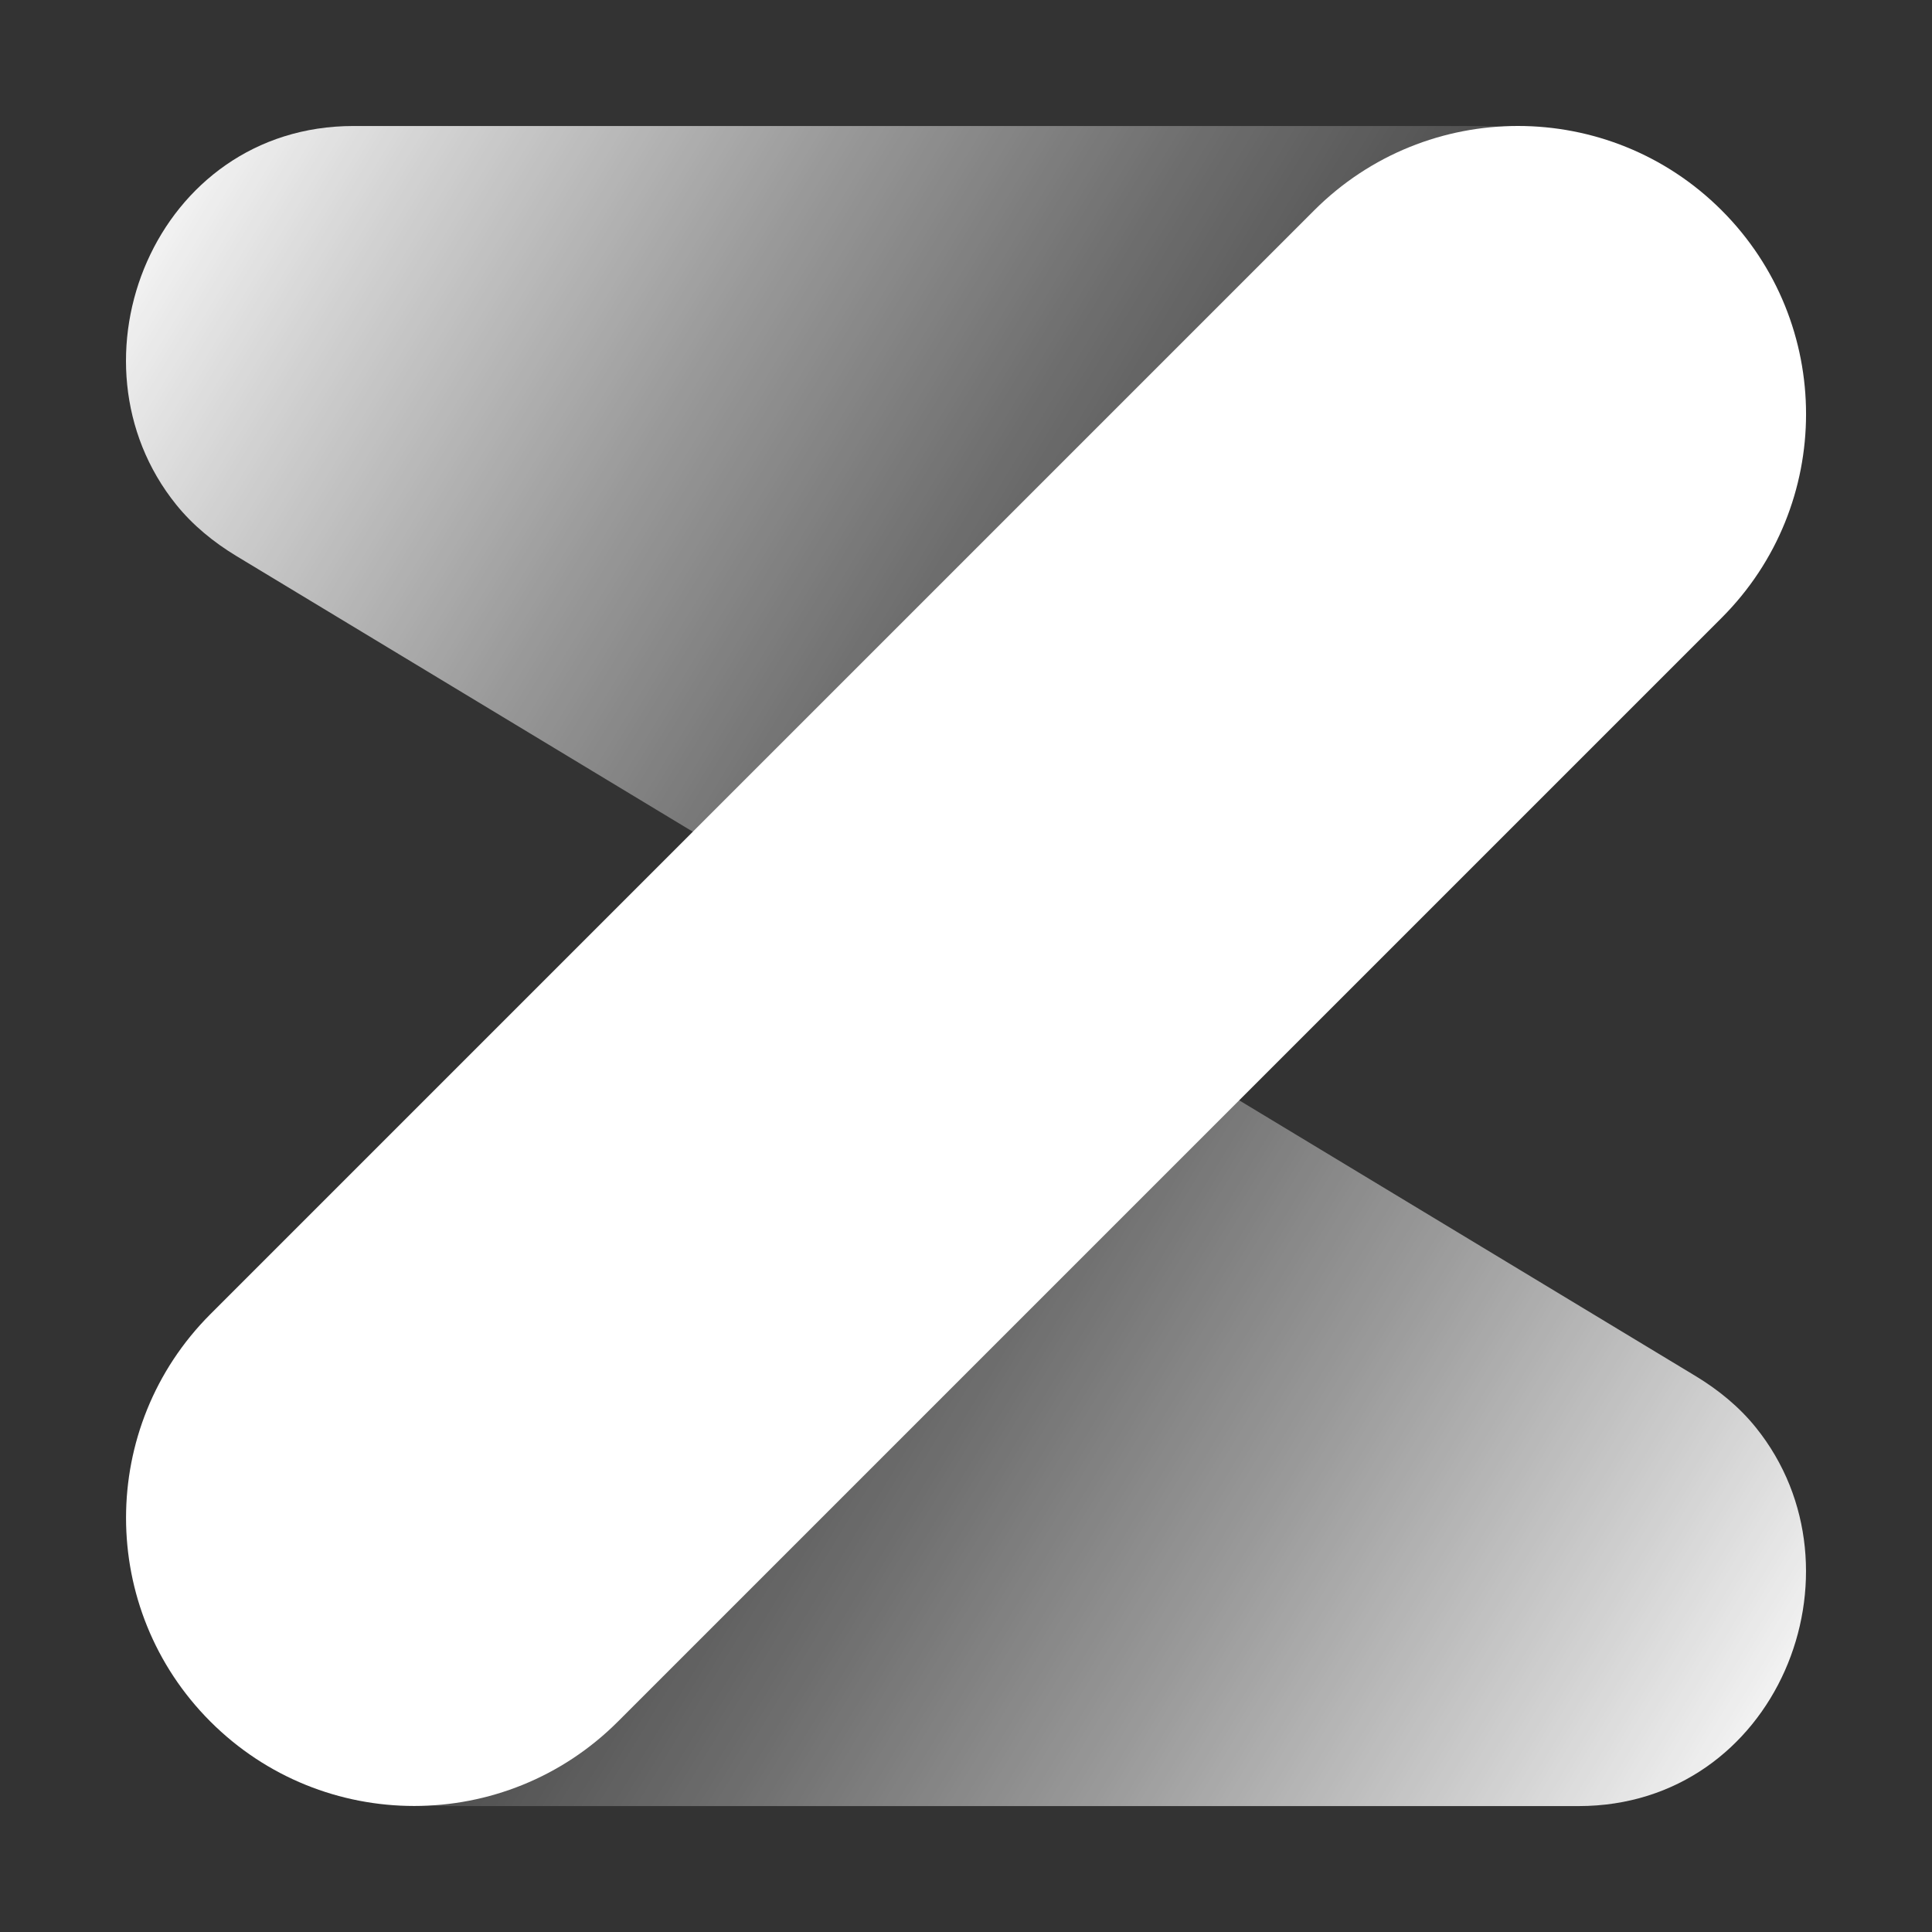
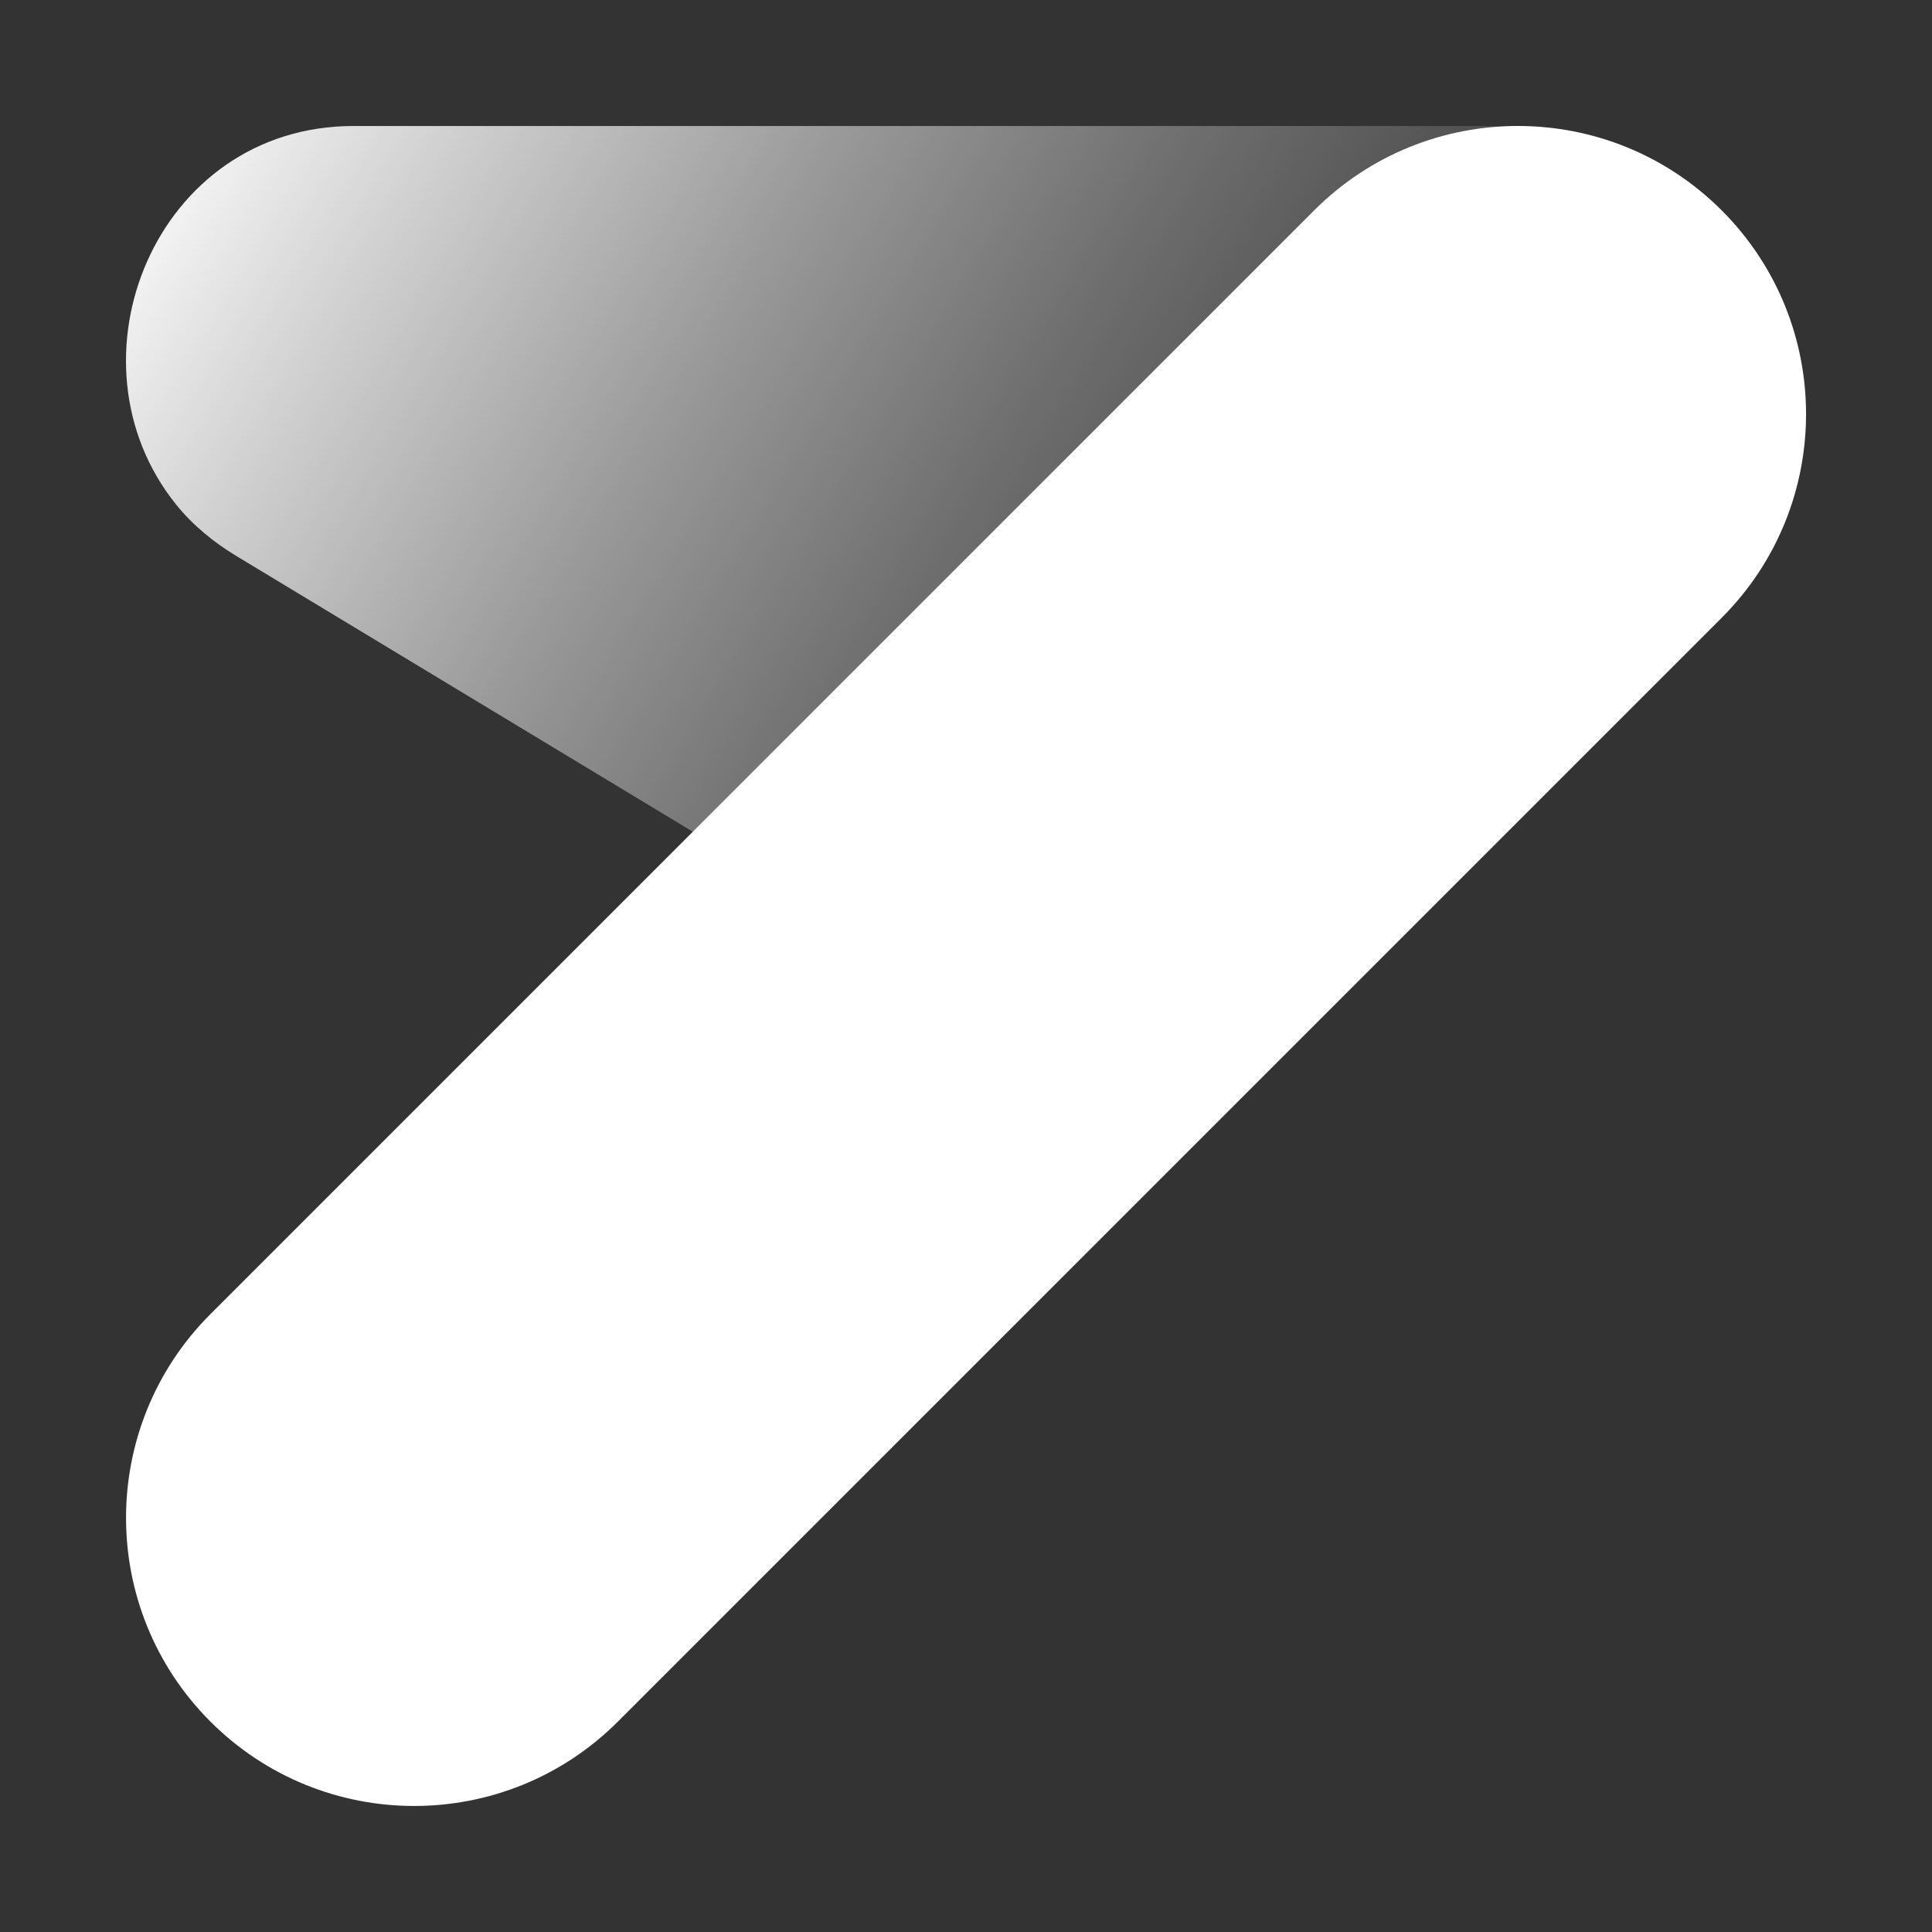
<svg xmlns="http://www.w3.org/2000/svg" width="230" height="230" viewBox="0 0 230 230" fill="none">
  <rect x="0" y="0" width="230" height="230" fill="#333333" stroke="none" />
  <path d="M109.31 115.22L28.12 66.18C25.43 64.55 22.96 62.54 20.97 60.07C7.2 42.97 18.49 15 42.08 15H176.54C200.13 15 211.42 42.97 197.65 60.07C195.66 62.54 193.19 64.55 190.5 66.18L109.31 115.23V115.22Z" fill="url(#paint0_linear_3877_1324)" />
-   <path d="M120.69 114.78L201.88 163.83C204.57 165.46 207.04 167.47 209.03 169.94C222.8 187.04 211.51 215.01 187.92 215.01H53.46C29.87 215.01 18.58 187.04 32.35 169.94C34.34 167.47 36.81 165.46 39.5 163.83L120.69 114.78Z" fill="url(#paint1_linear_3877_1324)" />
  <path d="M156.452 25.042L25.051 156.444C11.656 169.838 11.656 191.556 25.051 204.951C38.446 218.346 60.163 218.346 73.558 204.951L204.96 73.549C218.355 60.154 218.355 38.437 204.96 25.042C191.565 11.647 169.847 11.647 156.452 25.042Z" fill="white" />
  <defs>
    <linearGradient id="paint0_linear_3877_1324" x1="29.42" y1="-5.95" x2="182.98" y2="87.19" gradientUnits="userSpaceOnUse">
      <stop stop-color="white" />
      <stop offset="0.17" stop-color="white" stop-opacity="0.78" />
      <stop offset="0.4" stop-color="white" stop-opacity="0.5" />
      <stop offset="0.6" stop-color="white" stop-opacity="0.29" />
      <stop offset="0.78" stop-color="white" stop-opacity="0.13" />
      <stop offset="0.92" stop-color="white" stop-opacity="0.04" />
      <stop offset="1" stop-color="white" stop-opacity="0" />
    </linearGradient>
    <linearGradient id="paint1_linear_3877_1324" x1="200.58" y1="235.95" x2="47.02" y2="142.8" gradientUnits="userSpaceOnUse">
      <stop stop-color="white" />
      <stop offset="0.17" stop-color="white" stop-opacity="0.78" />
      <stop offset="0.4" stop-color="white" stop-opacity="0.5" />
      <stop offset="0.6" stop-color="white" stop-opacity="0.29" />
      <stop offset="0.78" stop-color="white" stop-opacity="0.13" />
      <stop offset="0.92" stop-color="white" stop-opacity="0.04" />
      <stop offset="1" stop-color="white" stop-opacity="0" />
    </linearGradient>
  </defs>
</svg>